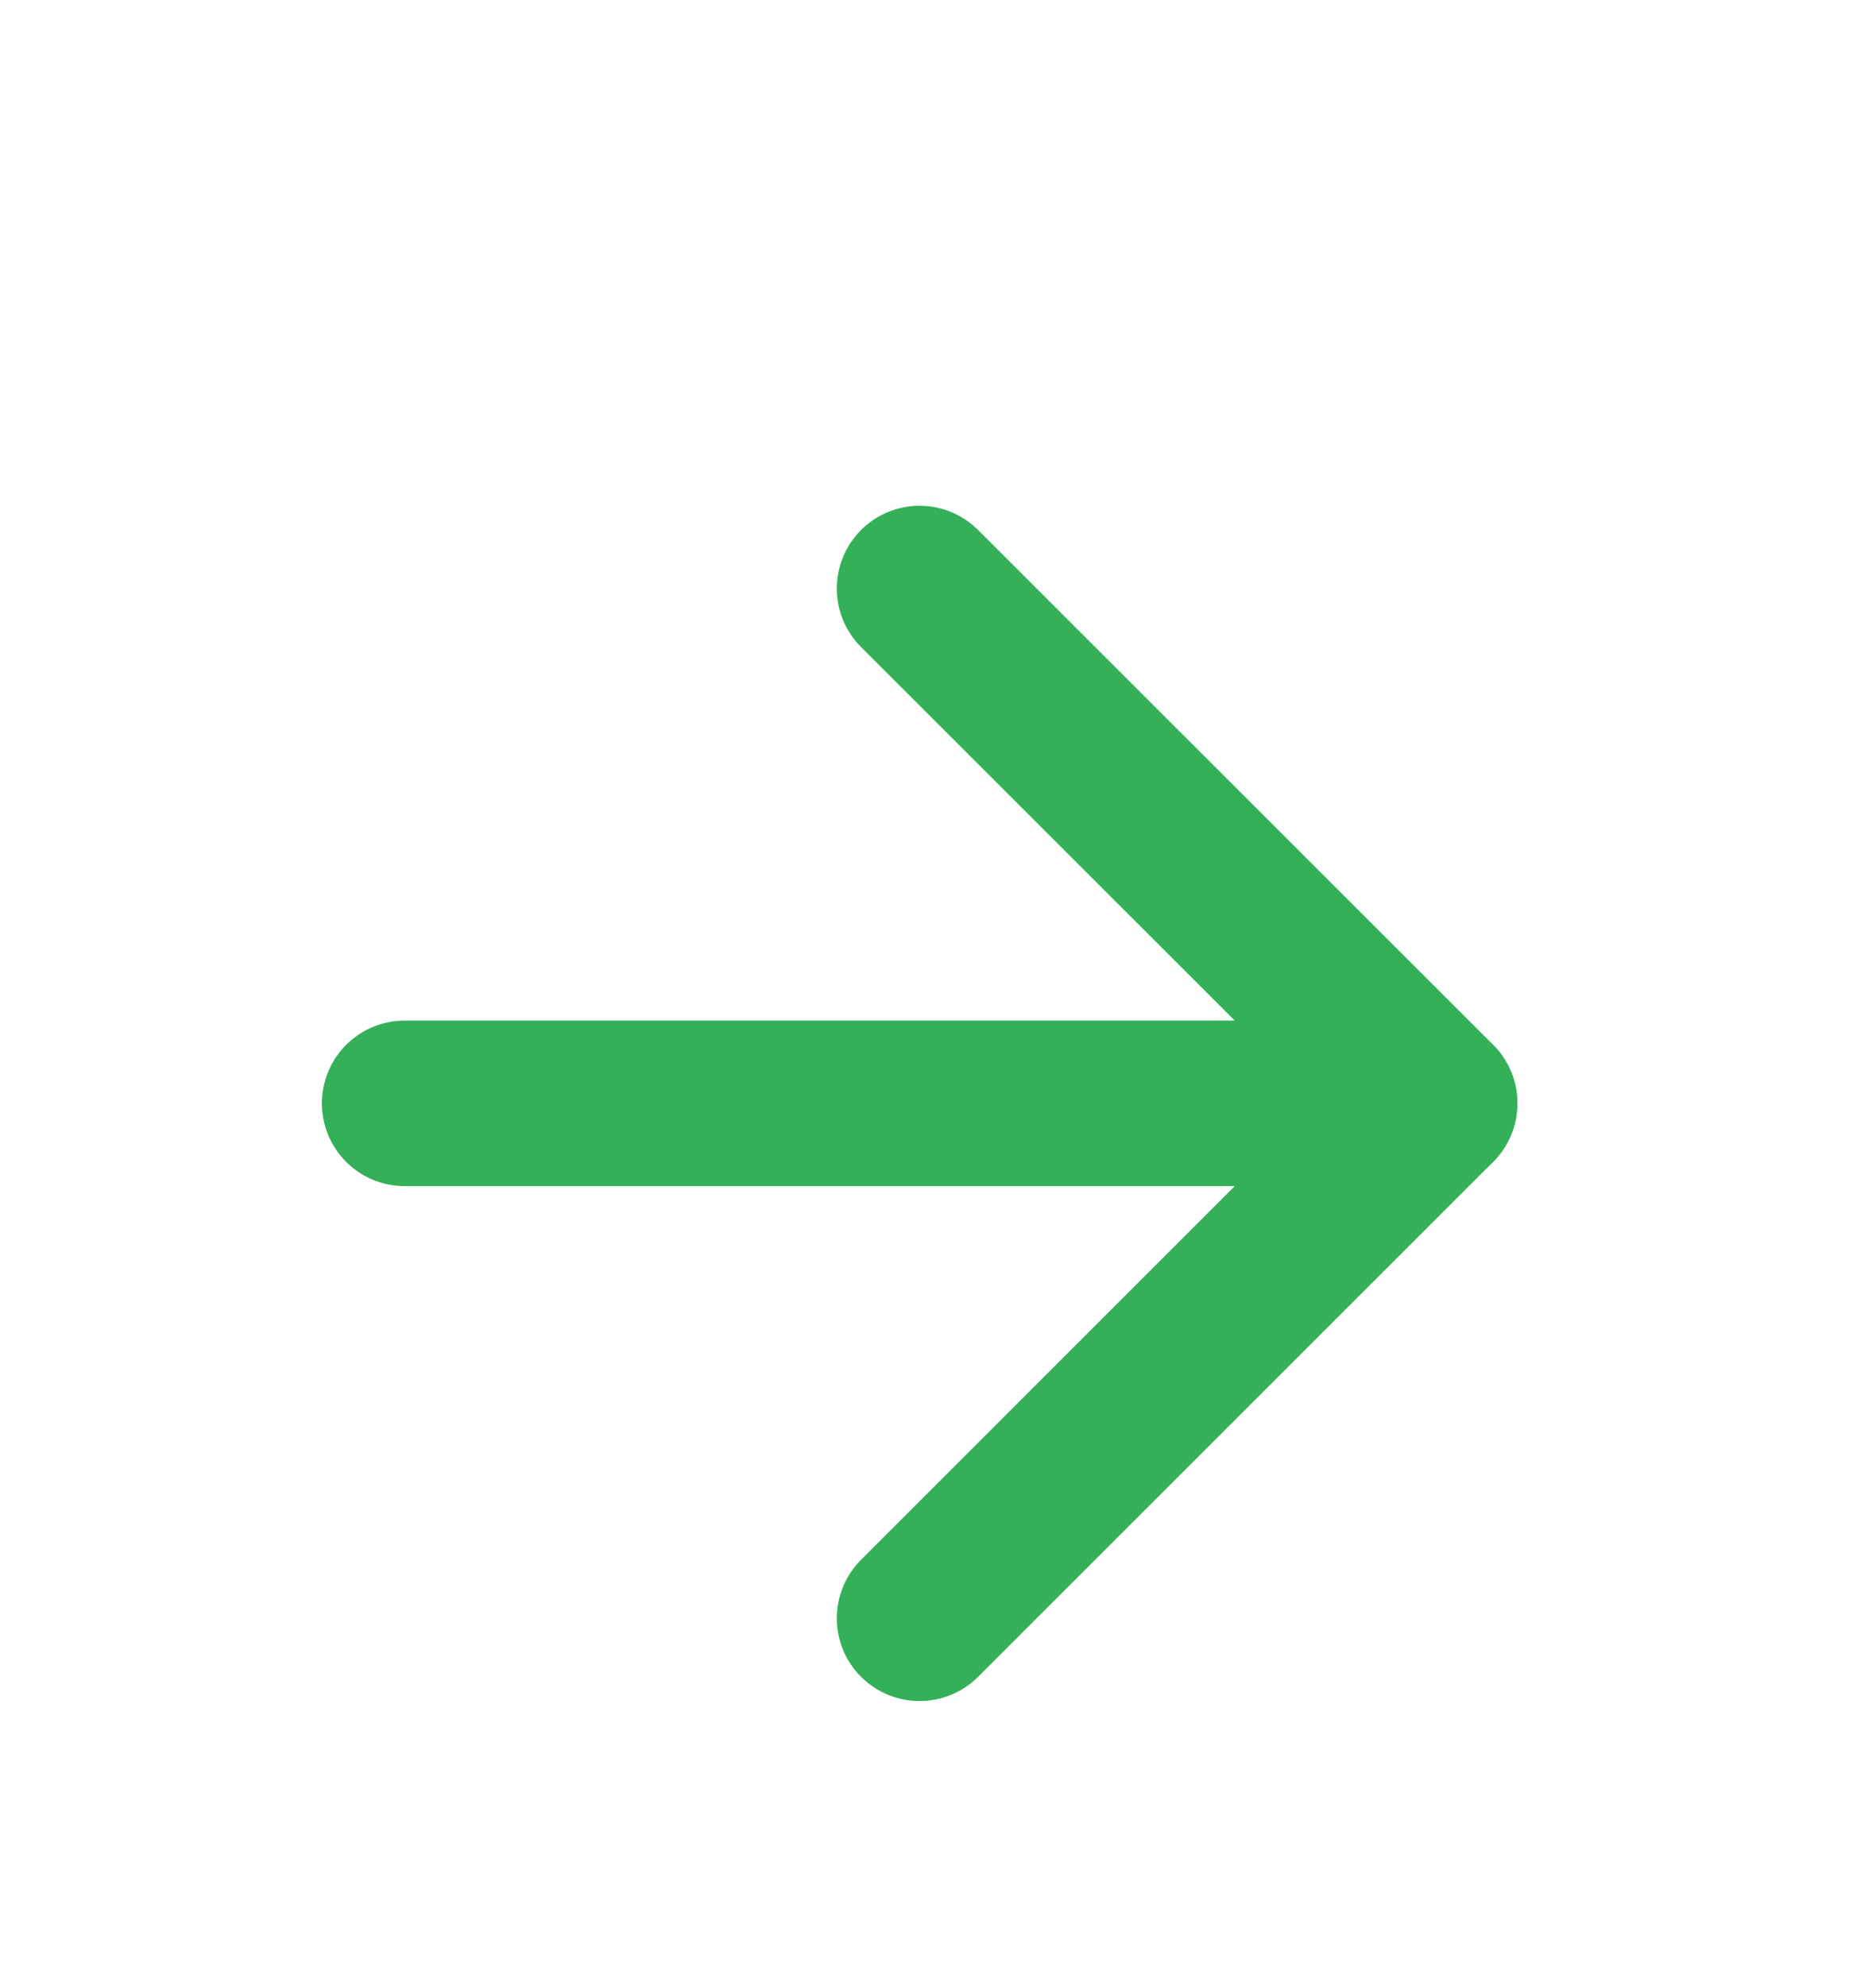
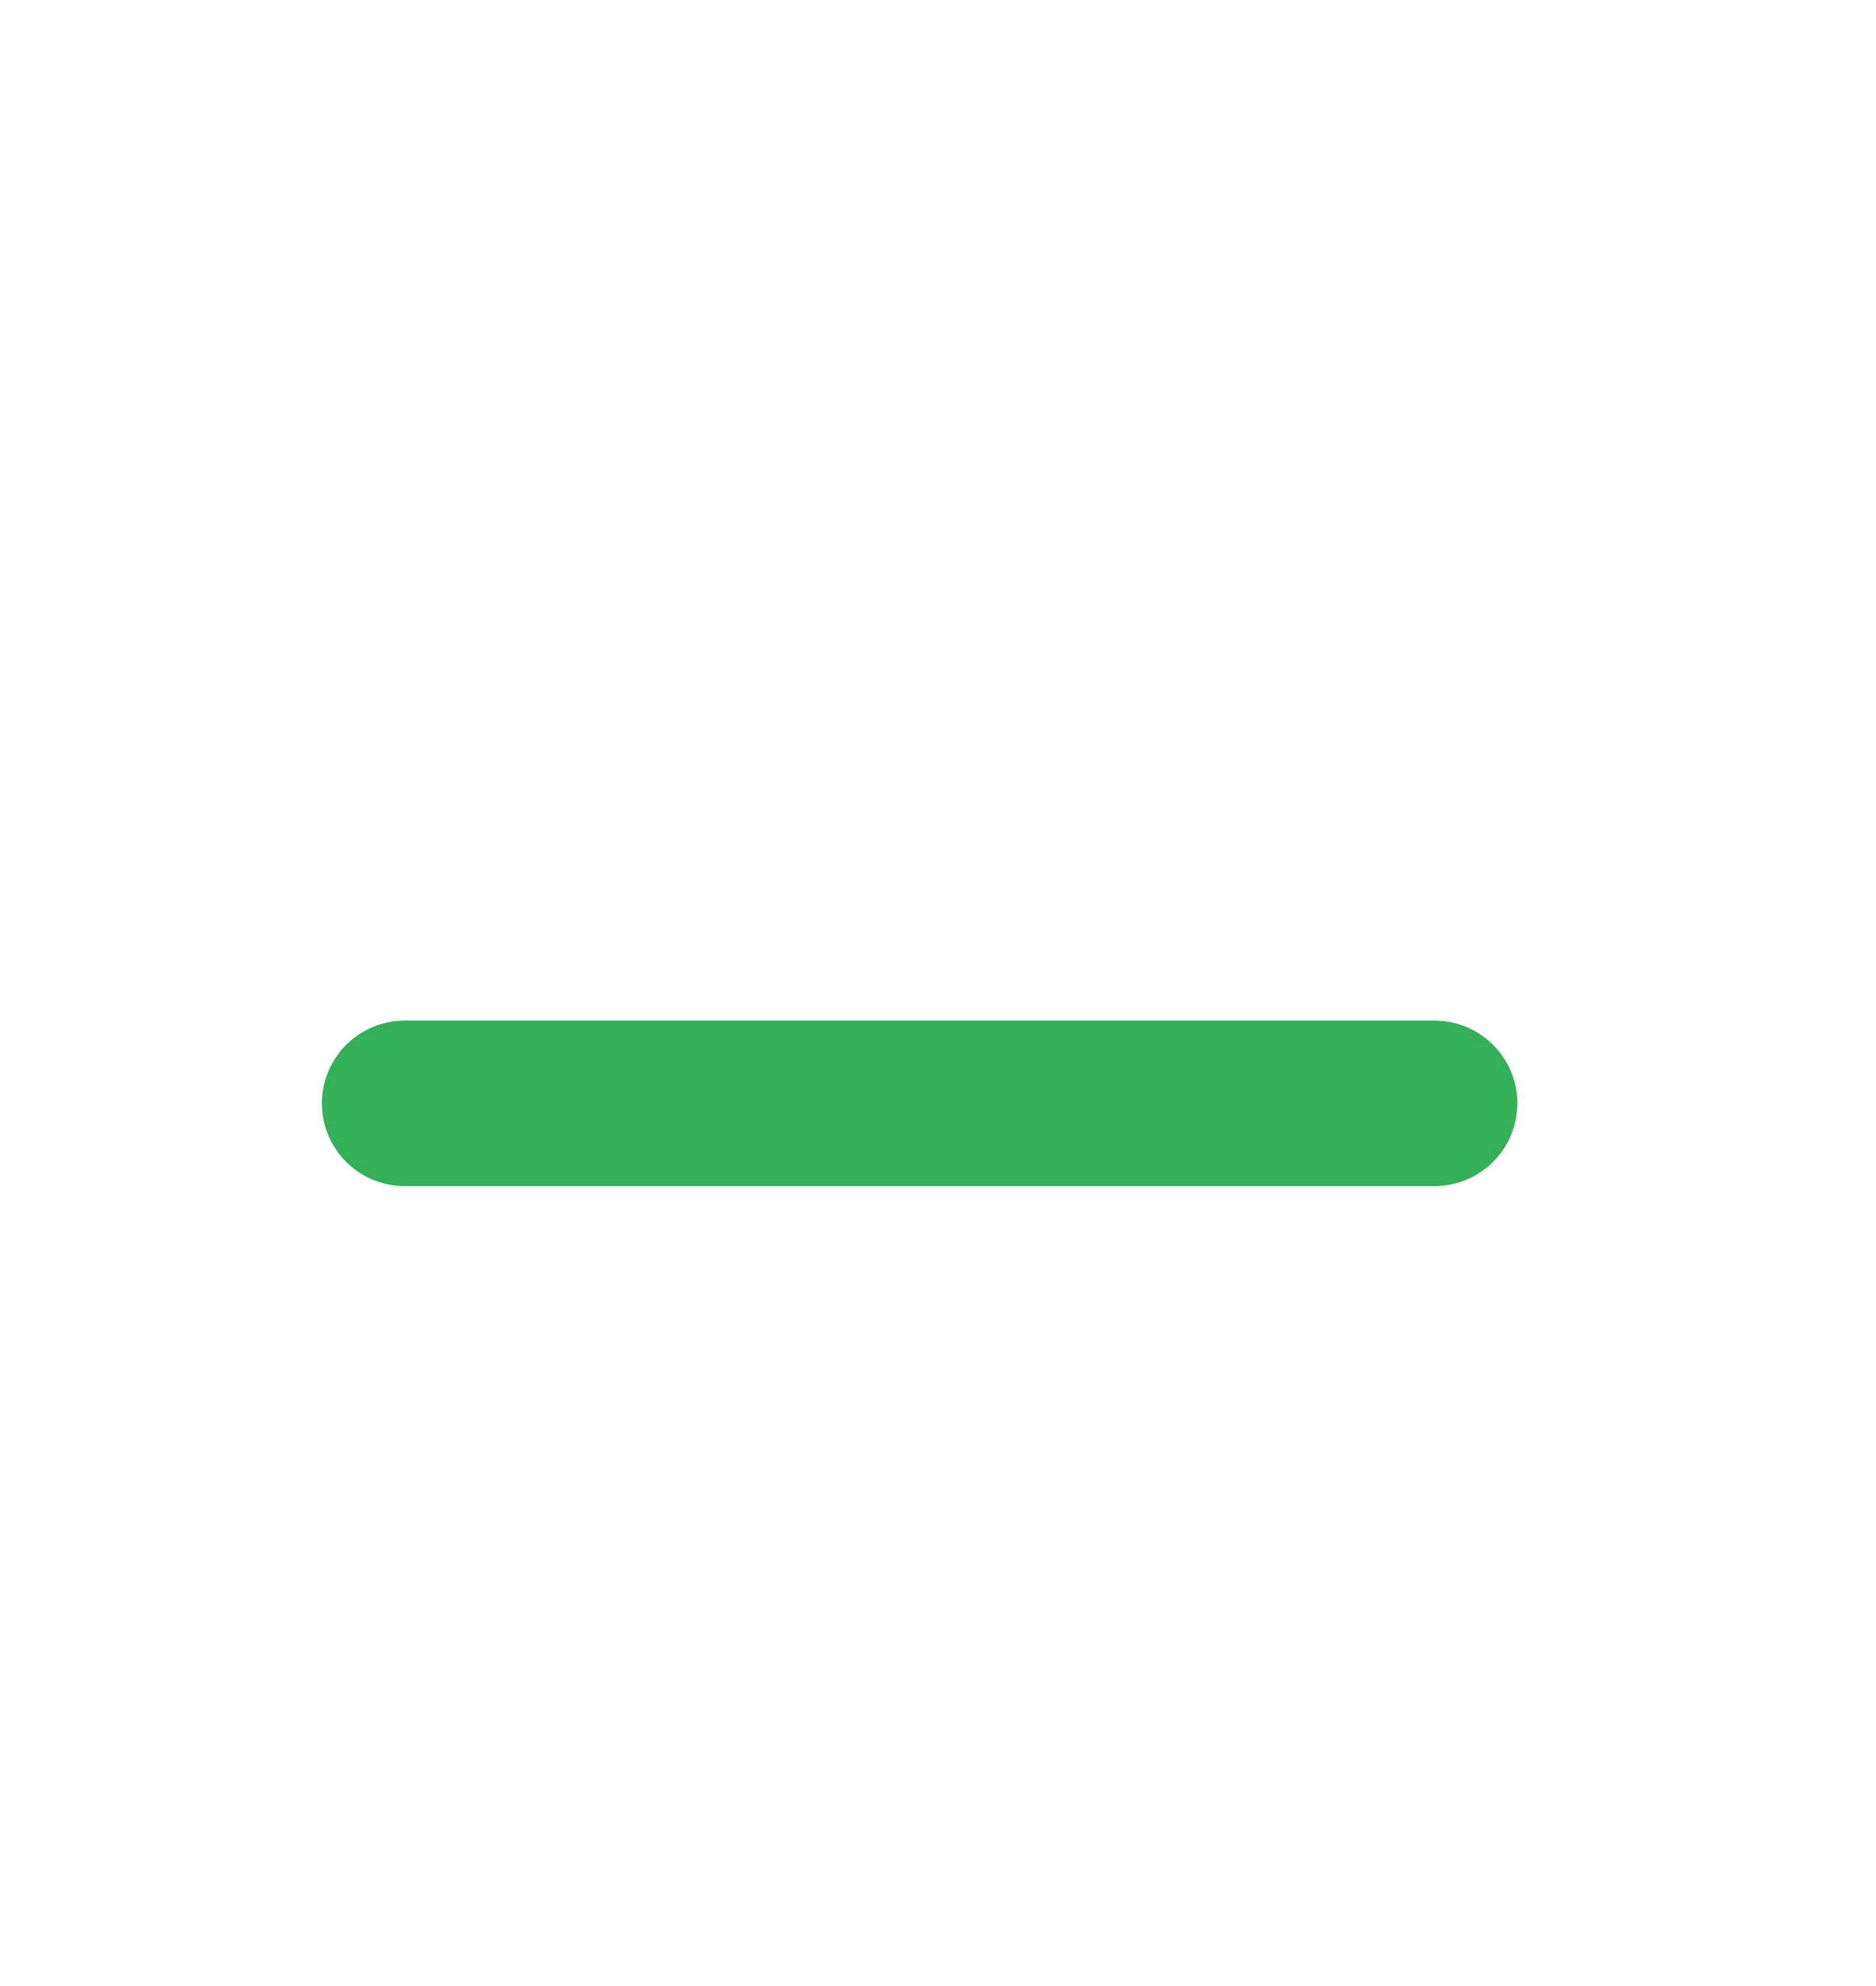
<svg xmlns="http://www.w3.org/2000/svg" width="17" height="18" viewBox="0 0 17 18" fill="none">
  <path d="M3.667 10H13" stroke="#33B058" stroke-width="1.5" stroke-linecap="round" stroke-linejoin="round" />
-   <path d="M8.333 5.334L13 10L8.333 14.667" stroke="#33B058" stroke-width="1.5" stroke-linecap="round" stroke-linejoin="round" />
</svg>